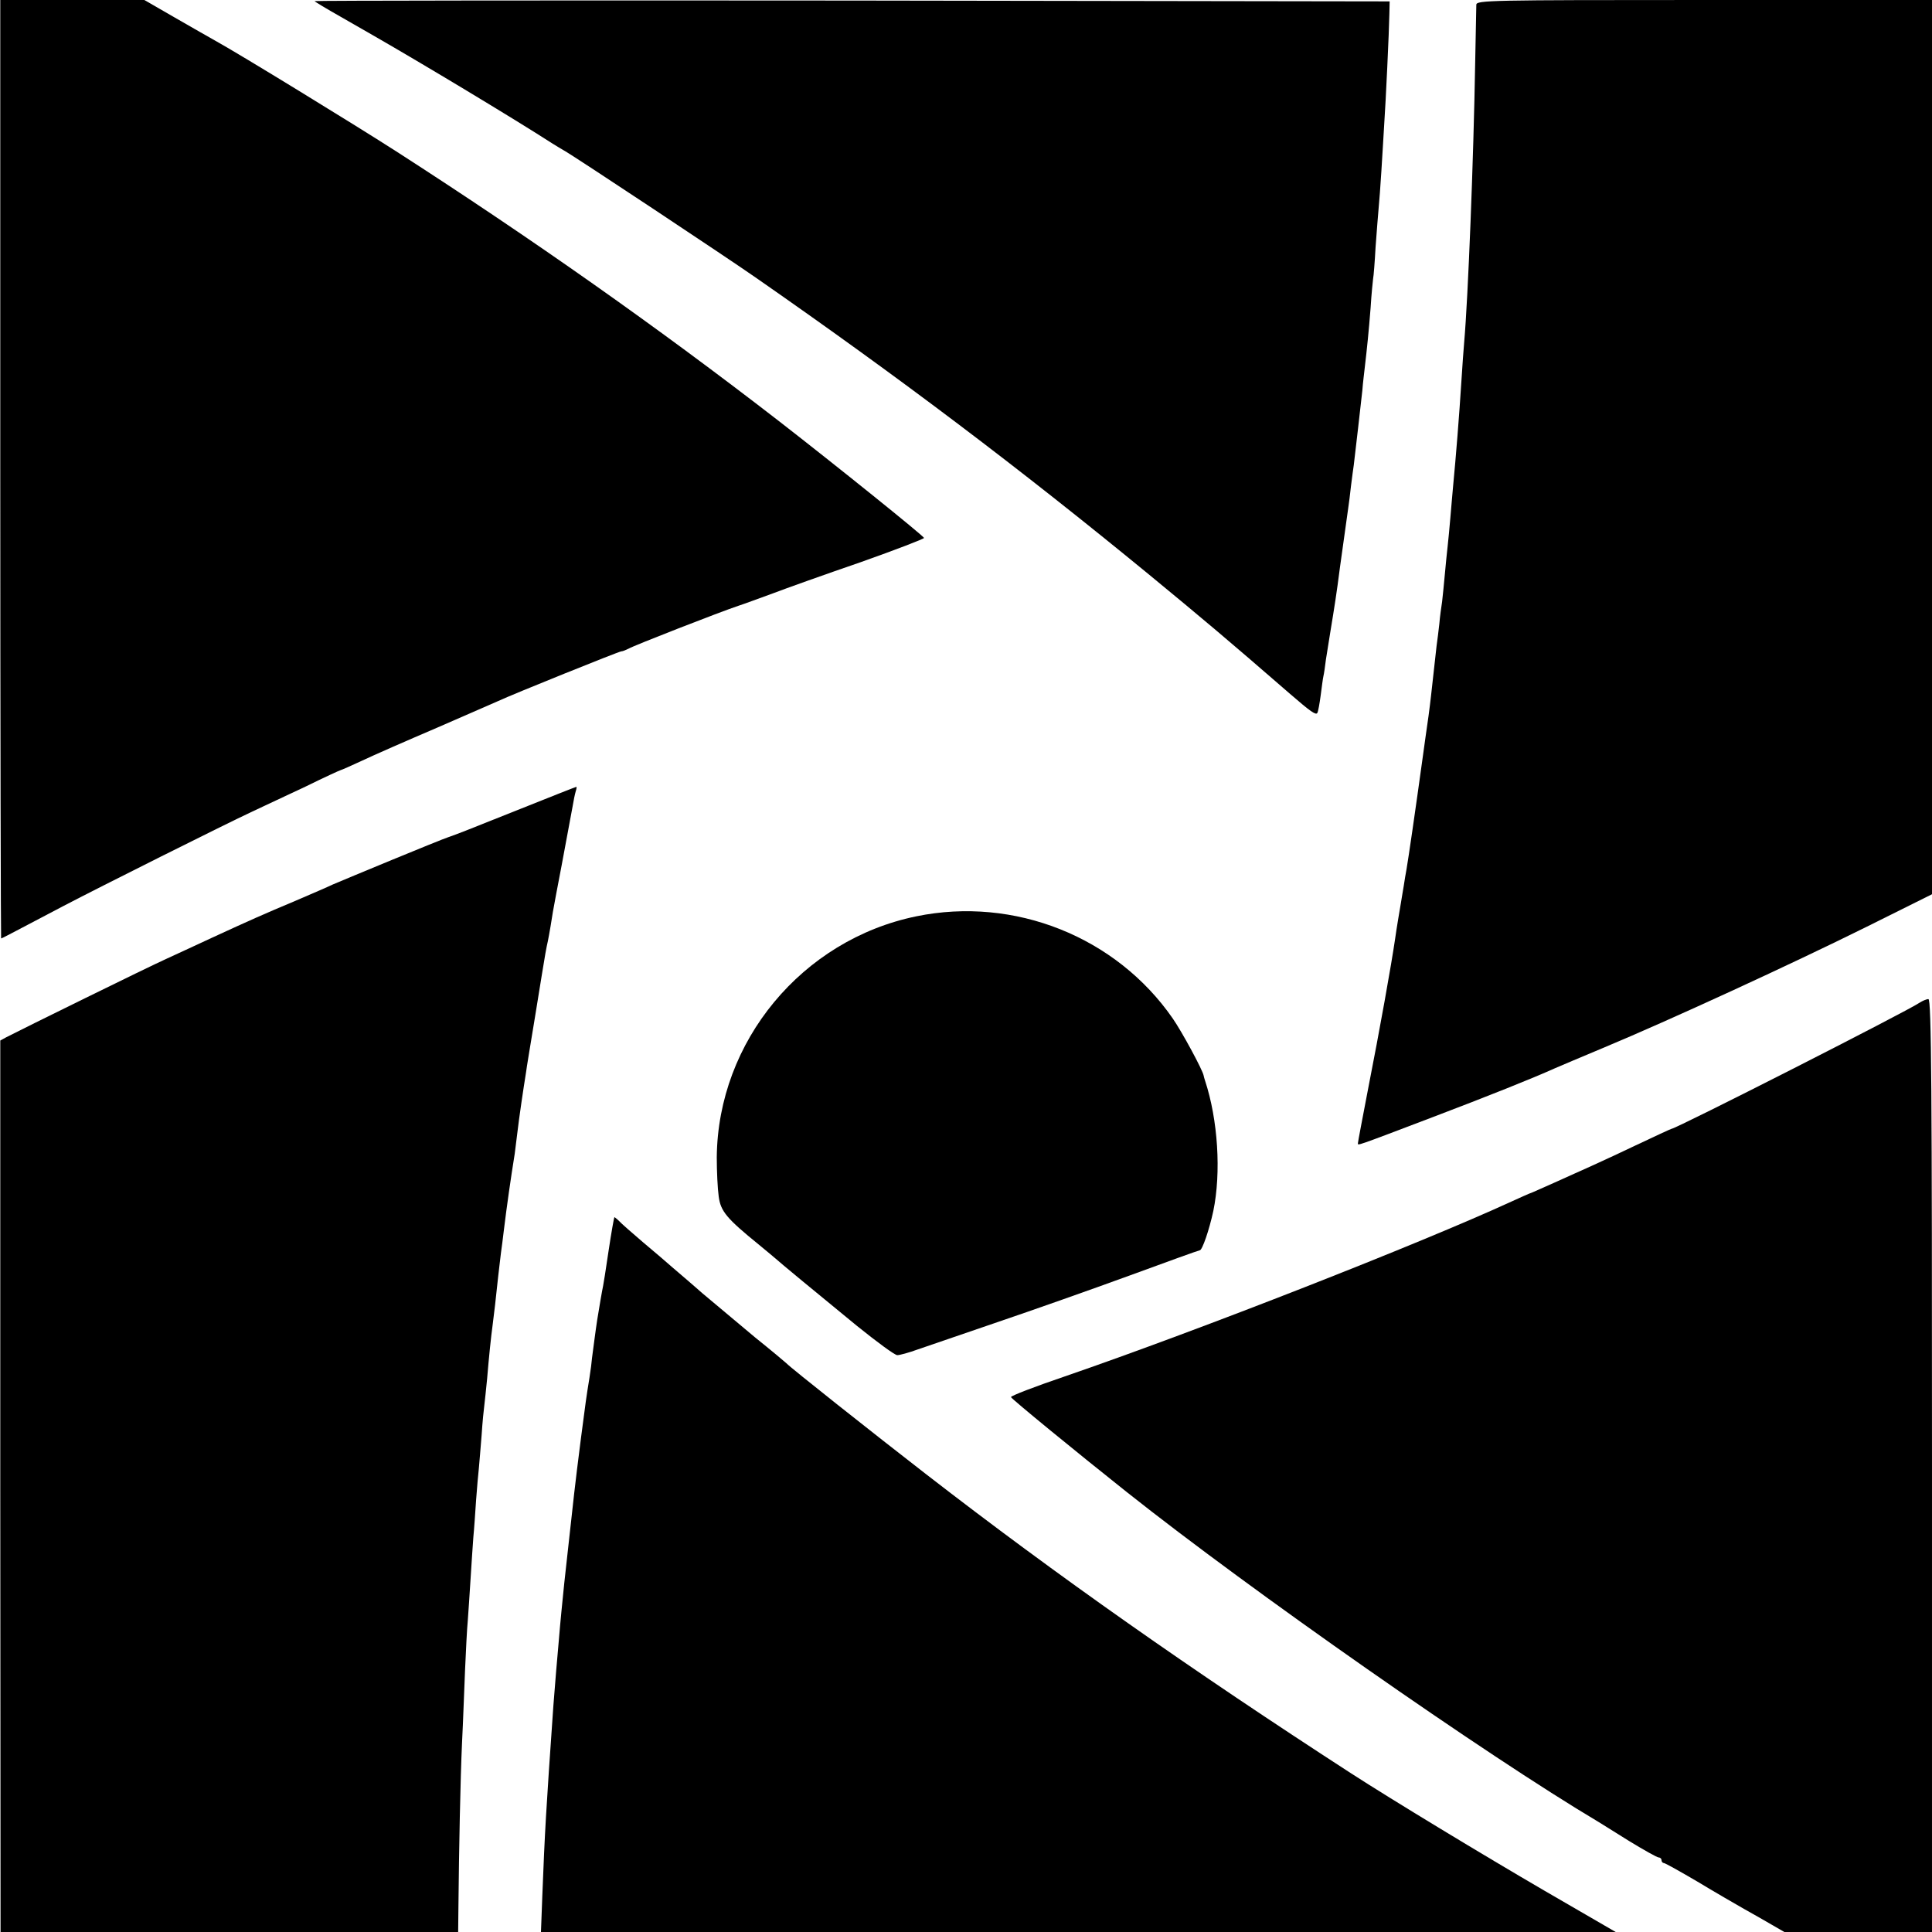
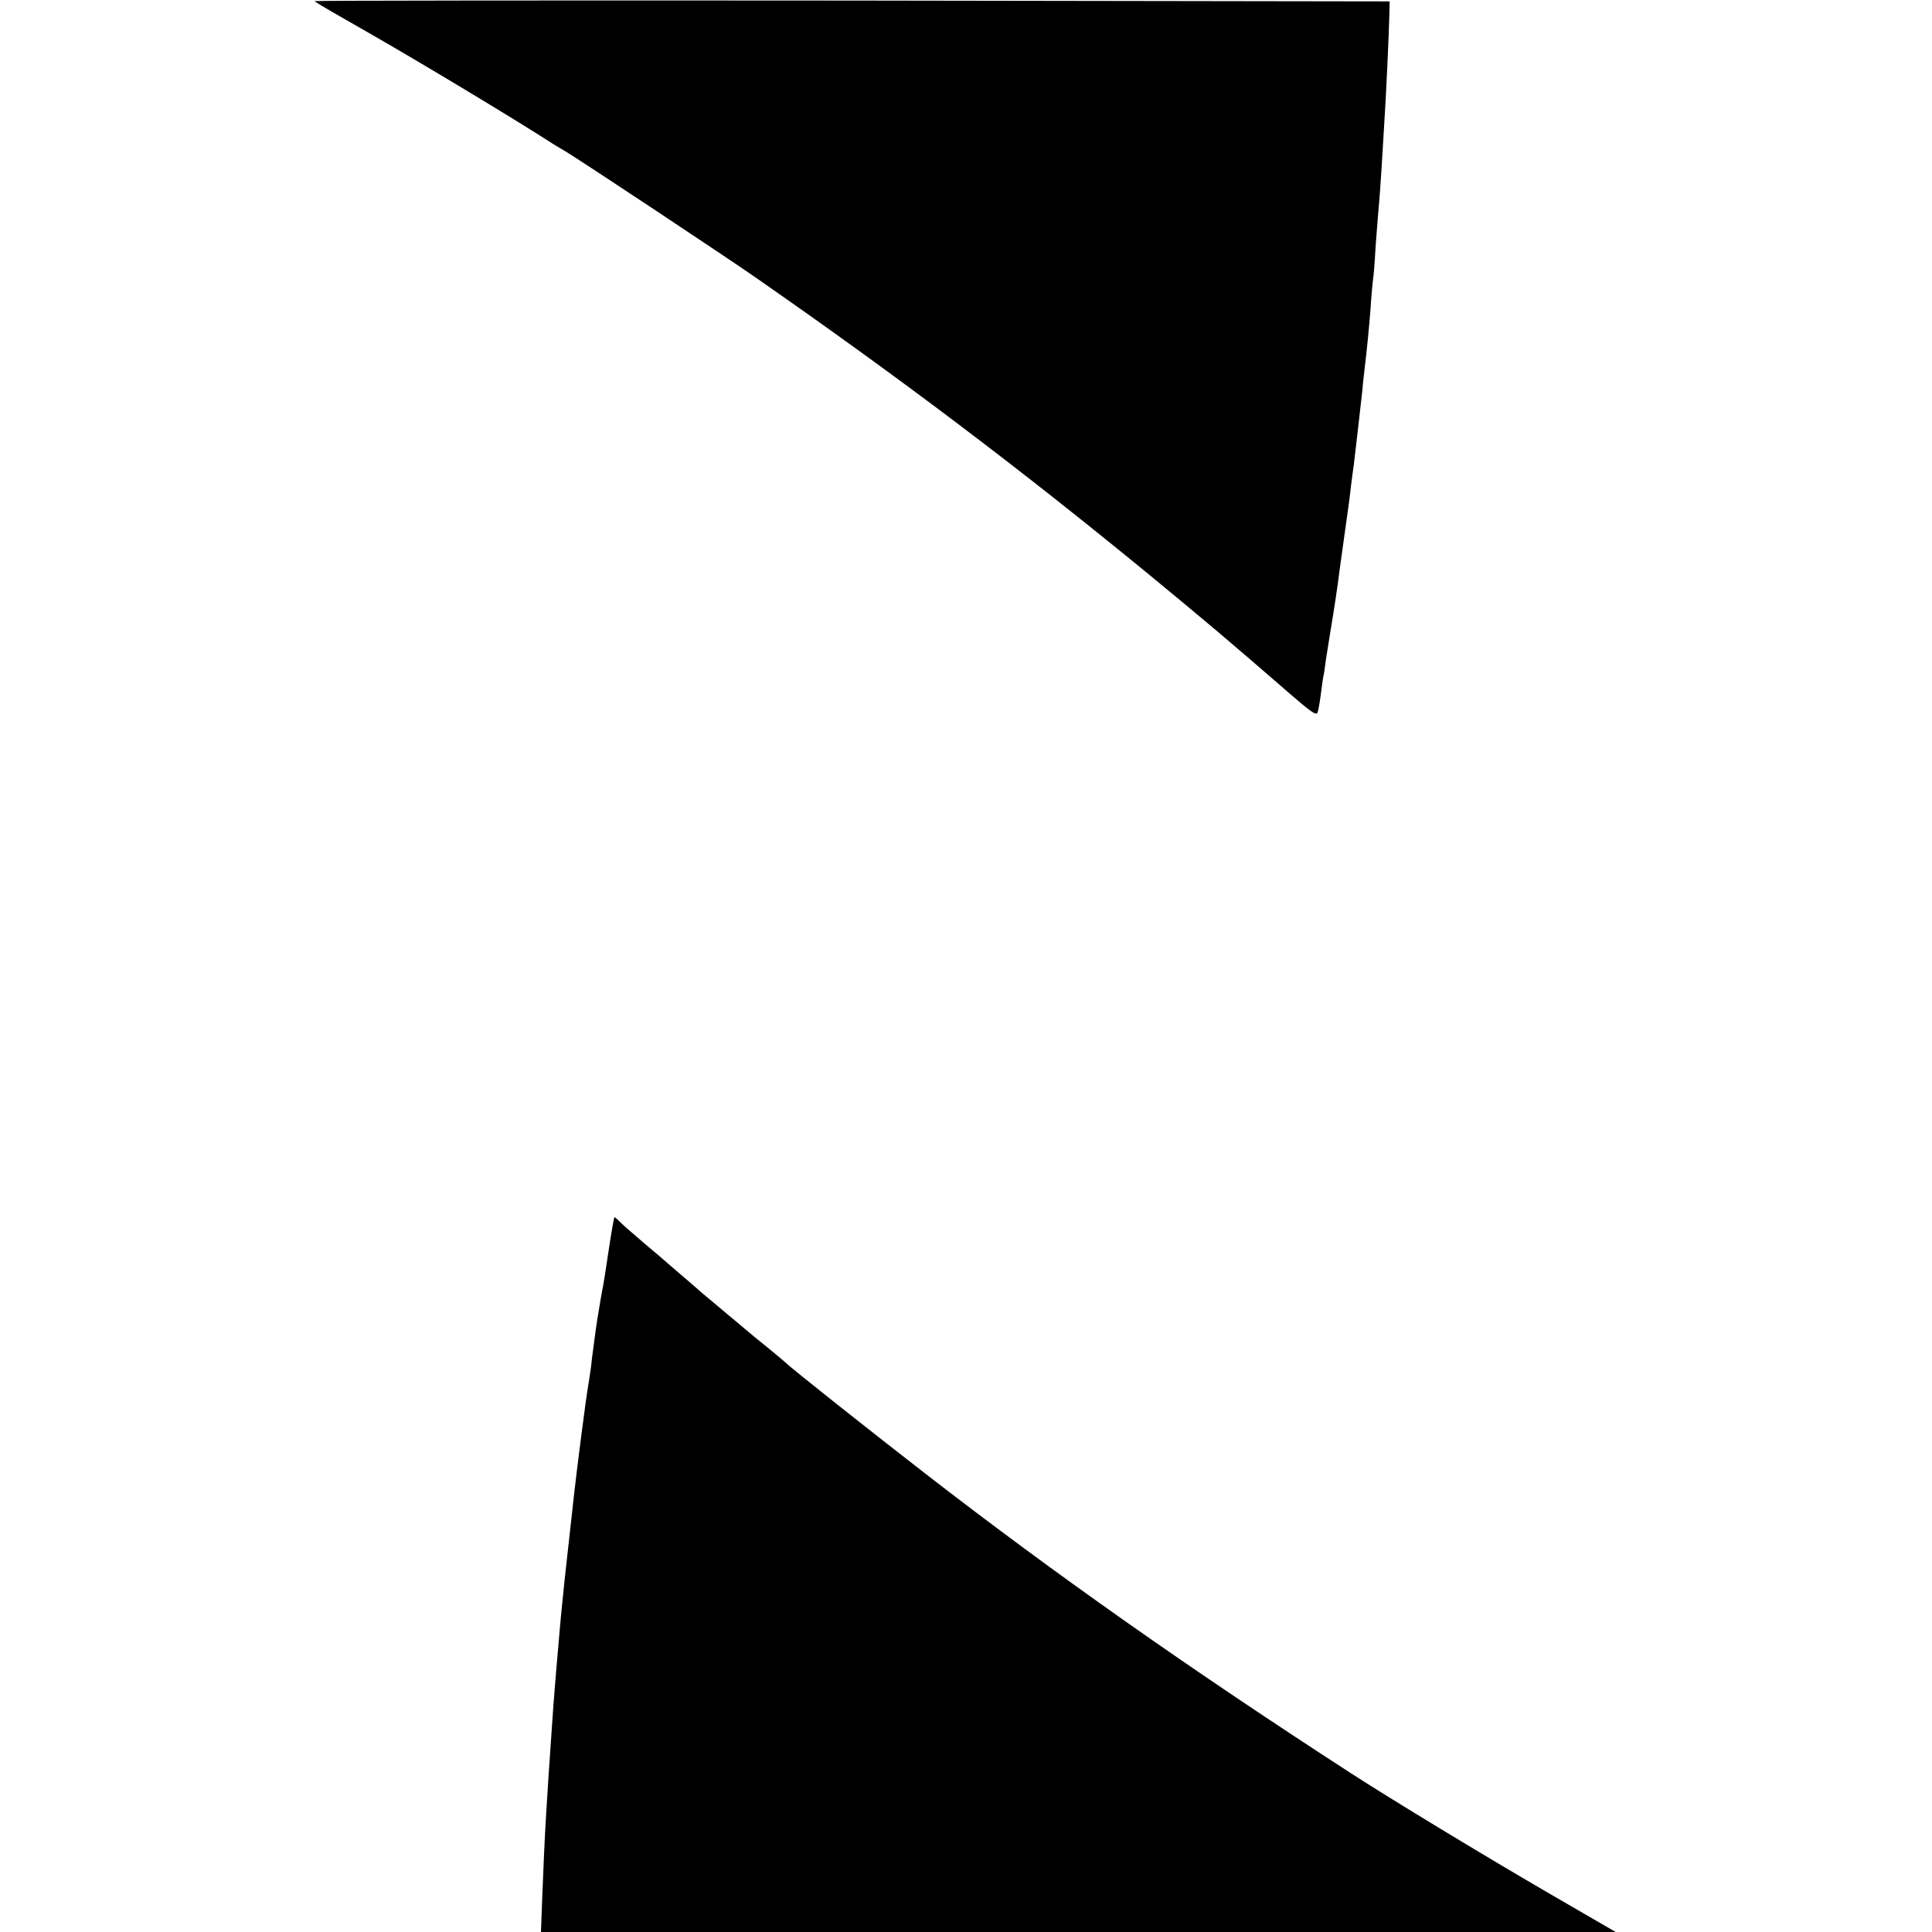
<svg xmlns="http://www.w3.org/2000/svg" version="1.0" width="700pt" height="700pt" viewBox="0 0 700 700" preserveAspectRatio="xMidYMid meet">
  <g transform="translate(0,700) scale(0.1,-0.1)" fill="#000000" stroke="none">
-     <path d="M1 5300 c0 -935 2 -1700 3 -1700 3 0 18 8 227 118 132 69 579 293 684 342 39 18 126 59 194 91 67 33 124 59 126 59 2 0 36 15 77 34 40 19 163 73 273 120 110 48 209 91 220 96 51 24 438 180 446 180 5 0 17 5 27 10 18 11 331 133 397 155 22 7 78 28 125 45 47 18 190 69 318 113 127 45 231 85 230 88 -5 10 -318 262 -528 425 -437 338 -888 656 -1385 976 -156 100 -567 352 -654 400 -20 11 -86 49 -147 84 l-111 64 -261 0 -261 0 0 -1700z" />
    <path d="M1140 6996 c0 -2 42 -27 93 -56 50 -29 106 -61 122 -70 171 -98 507 -300 645 -389 14 -9 33 -20 43 -26 32 -17 597 -392 697 -462 526 -366 954 -690 1421 -1073 198 -163 285 -236 513 -434 75 -65 94 -78 99 -69 3 5 8 33 12 63 4 30 8 62 10 70 2 8 6 35 9 60 4 25 11 70 16 100 15 91 23 141 35 235 5 36 25 180 30 215 2 14 7 50 10 80 4 30 8 64 10 75 5 42 26 222 31 270 2 28 7 66 9 85 8 68 14 126 21 215 3 50 8 97 9 105 2 9 6 60 9 115 4 55 9 118 11 140 2 22 7 83 10 135 3 52 8 127 10 165 6 86 18 344 19 405 l1 45 -1947 3 c-1072 1 -1948 0 -1948 -2z" />
-     <path d="M5349 6983 c0 -10 -2 -101 -4 -203 -6 -361 -26 -861 -40 -1020 -2 -25 -7 -88 -10 -140 -8 -127 -20 -276 -30 -380 -2 -25 -7 -76 -10 -115 -3 -38 -8 -86 -10 -105 -2 -19 -7 -64 -10 -100 -3 -36 -8 -81 -10 -100 -3 -19 -8 -55 -10 -80 -3 -25 -7 -61 -10 -80 -4 -37 -12 -106 -20 -180 -5 -45 -13 -104 -20 -150 -2 -14 -6 -43 -9 -65 -29 -210 -52 -368 -60 -415 -3 -14 -7 -41 -10 -60 -3 -19 -8 -46 -10 -60 -5 -29 -16 -94 -21 -130 -14 -96 -55 -326 -100 -555 -19 -99 -35 -183 -35 -187 0 -9 -14 -14 270 94 200 76 363 141 445 178 11 5 92 39 180 76 230 96 672 299 948 436 l237 118 0 1620 0 1620 -825 0 c-779 0 -825 -1 -826 -17z" />
-     <path d="M1885 4069 c-223 -89 -218 -87 -260 -102 -31 -10 -366 -149 -420 -172 -16 -8 -77 -34 -135 -59 -112 -47 -164 -70 -305 -135 -49 -23 -121 -56 -160 -74 -65 -29 -532 -259 -582 -285 l-22 -12 0 -1615 1 -1615 829 0 829 0 1 93 c2 207 7 460 13 592 4 77 8 196 11 265 3 69 7 150 10 180 2 30 7 98 10 150 3 52 8 120 10 150 3 30 7 91 10 135 3 44 8 96 10 115 2 19 6 73 10 120 3 47 8 96 10 110 2 14 6 57 10 95 6 73 14 152 20 195 4 30 13 106 20 175 3 28 8 66 10 85 3 19 7 54 10 78 12 98 25 188 40 282 2 14 6 46 9 72 7 60 22 161 32 223 1 11 17 106 34 210 17 105 33 204 36 220 3 17 7 37 9 45 2 8 6 33 10 55 3 22 12 74 20 115 8 41 17 89 20 105 18 98 34 184 40 215 3 19 8 43 11 53 3 9 4 17 2 16 -2 0 -93 -36 -203 -80z" />
-     <path d="M3320 3680 c-414 -85 -719 -453 -723 -873 0 -51 3 -114 7 -142 7 -54 29 -80 146 -175 30 -25 57 -47 60 -50 8 -8 153 -128 295 -244 72 -58 137 -106 146 -106 9 0 42 9 75 21 32 11 163 56 289 99 127 43 342 119 479 169 136 50 250 91 253 91 9 0 34 73 49 142 29 140 17 331 -30 473 -2 6 -4 13 -5 18 -3 19 -78 158 -112 207 -205 296 -574 443 -929 370z" />
-     <path d="M6955 3367 c-47 -32 -883 -457 -899 -457 -2 0 -62 -28 -132 -61 -71 -34 -169 -79 -219 -101 -49 -22 -106 -48 -125 -56 -19 -9 -37 -16 -40 -17 -3 -1 -32 -14 -65 -29 -326 -150 -1126 -464 -1617 -633 -109 -37 -197 -71 -195 -75 1 -6 248 -208 422 -346 446 -354 1296 -949 1708 -1194 6 -4 56 -35 109 -68 54 -33 102 -60 108 -60 5 0 10 -4 10 -10 0 -5 4 -10 8 -10 5 0 60 -31 123 -68 63 -38 139 -82 169 -99 30 -17 75 -42 100 -57 l45 -26 268 0 267 0 0 1690 c0 1365 -2 1690 -13 1690 -7 0 -21 -6 -32 -13z" />
    <path d="M2205 2468 c-10 -68 -19 -125 -20 -128 -2 -7 -16 -89 -21 -121 -6 -38 -15 -110 -19 -139 -1 -14 -5 -45 -9 -70 -12 -74 -14 -89 -31 -220 -24 -188 -25 -204 -50 -430 -6 -51 -15 -137 -21 -200 -3 -30 -7 -75 -9 -100 -6 -63 -14 -164 -20 -240 -27 -386 -31 -456 -40 -687 l-5 -133 1947 0 1947 0 -257 149 c-225 131 -552 329 -702 426 -579 375 -1065 716 -1540 1084 -186 144 -494 388 -505 401 -3 3 -54 46 -115 95 -60 50 -146 122 -191 160 -44 39 -94 81 -110 95 -16 14 -62 54 -103 88 -41 35 -81 70 -88 78 -8 8 -16 14 -17 14 -1 0 -11 -55 -21 -122z" />
  </g>
</svg>